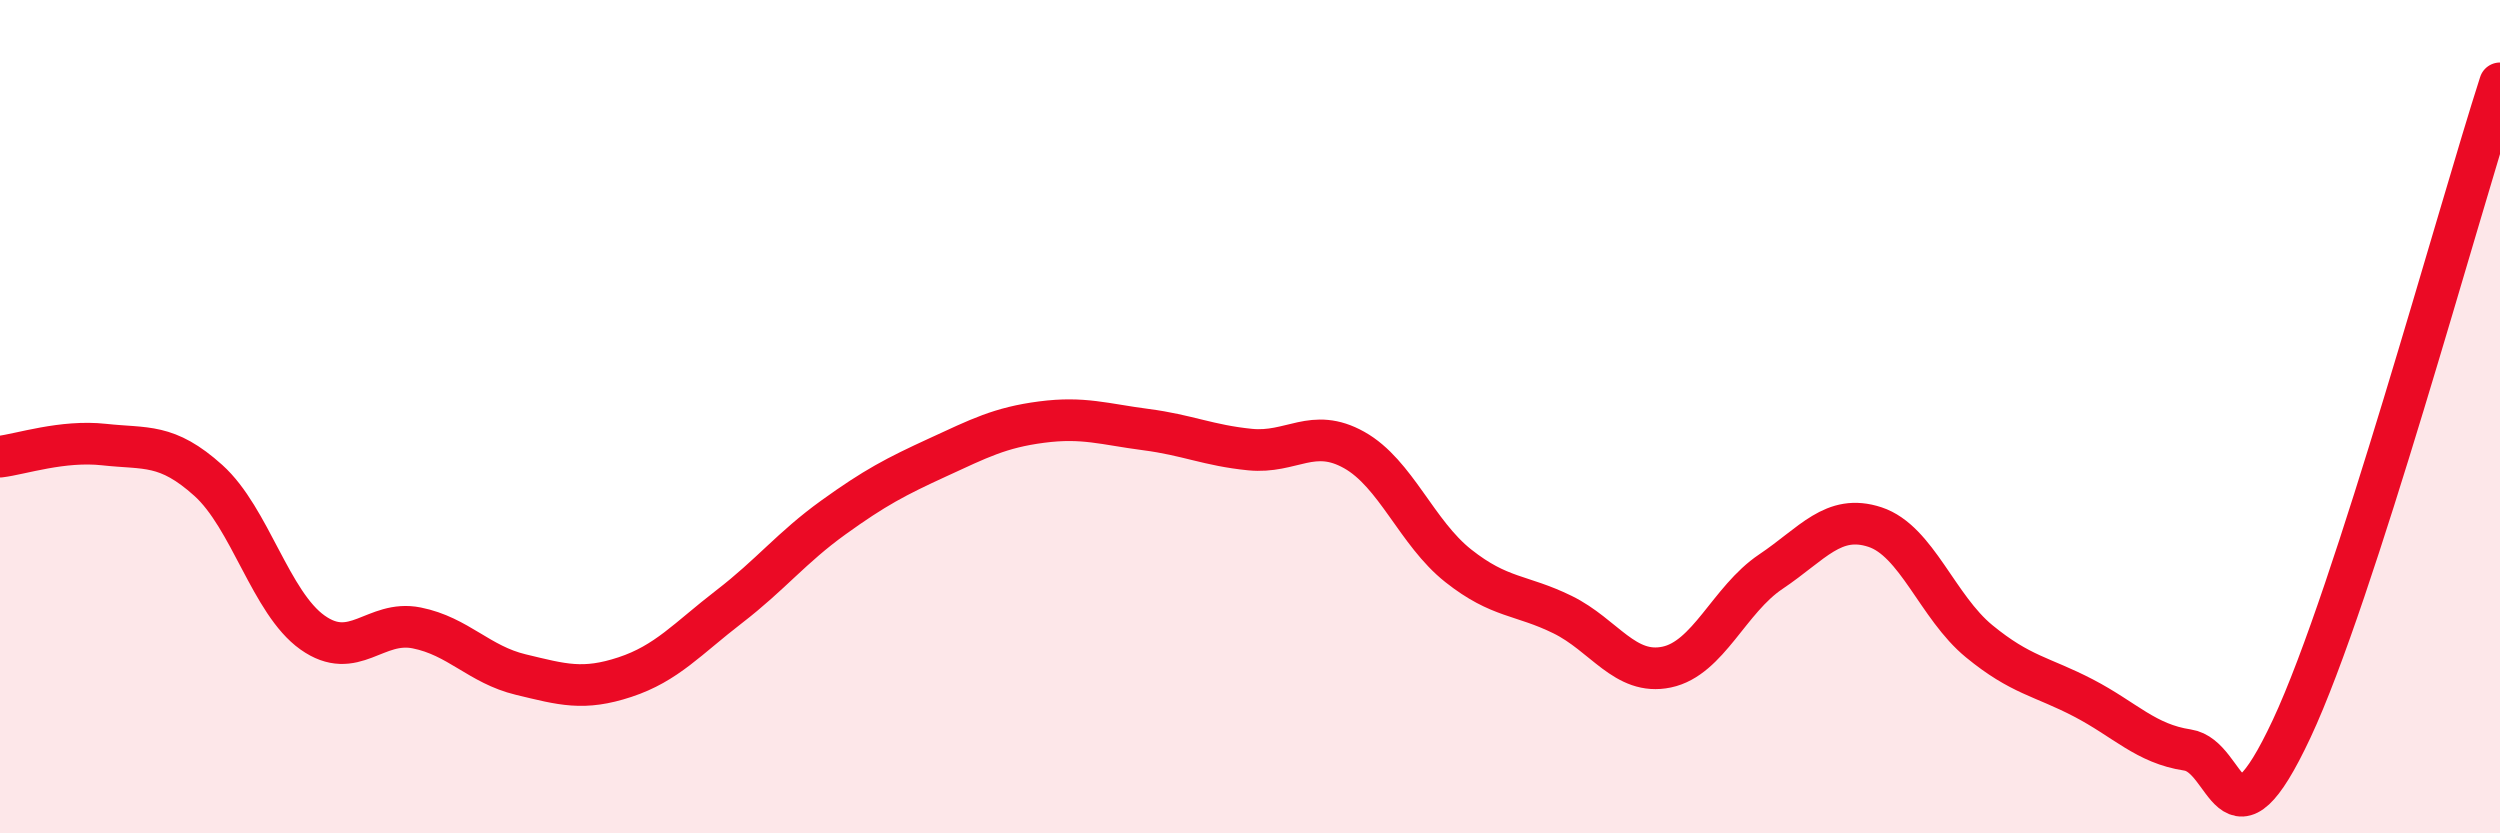
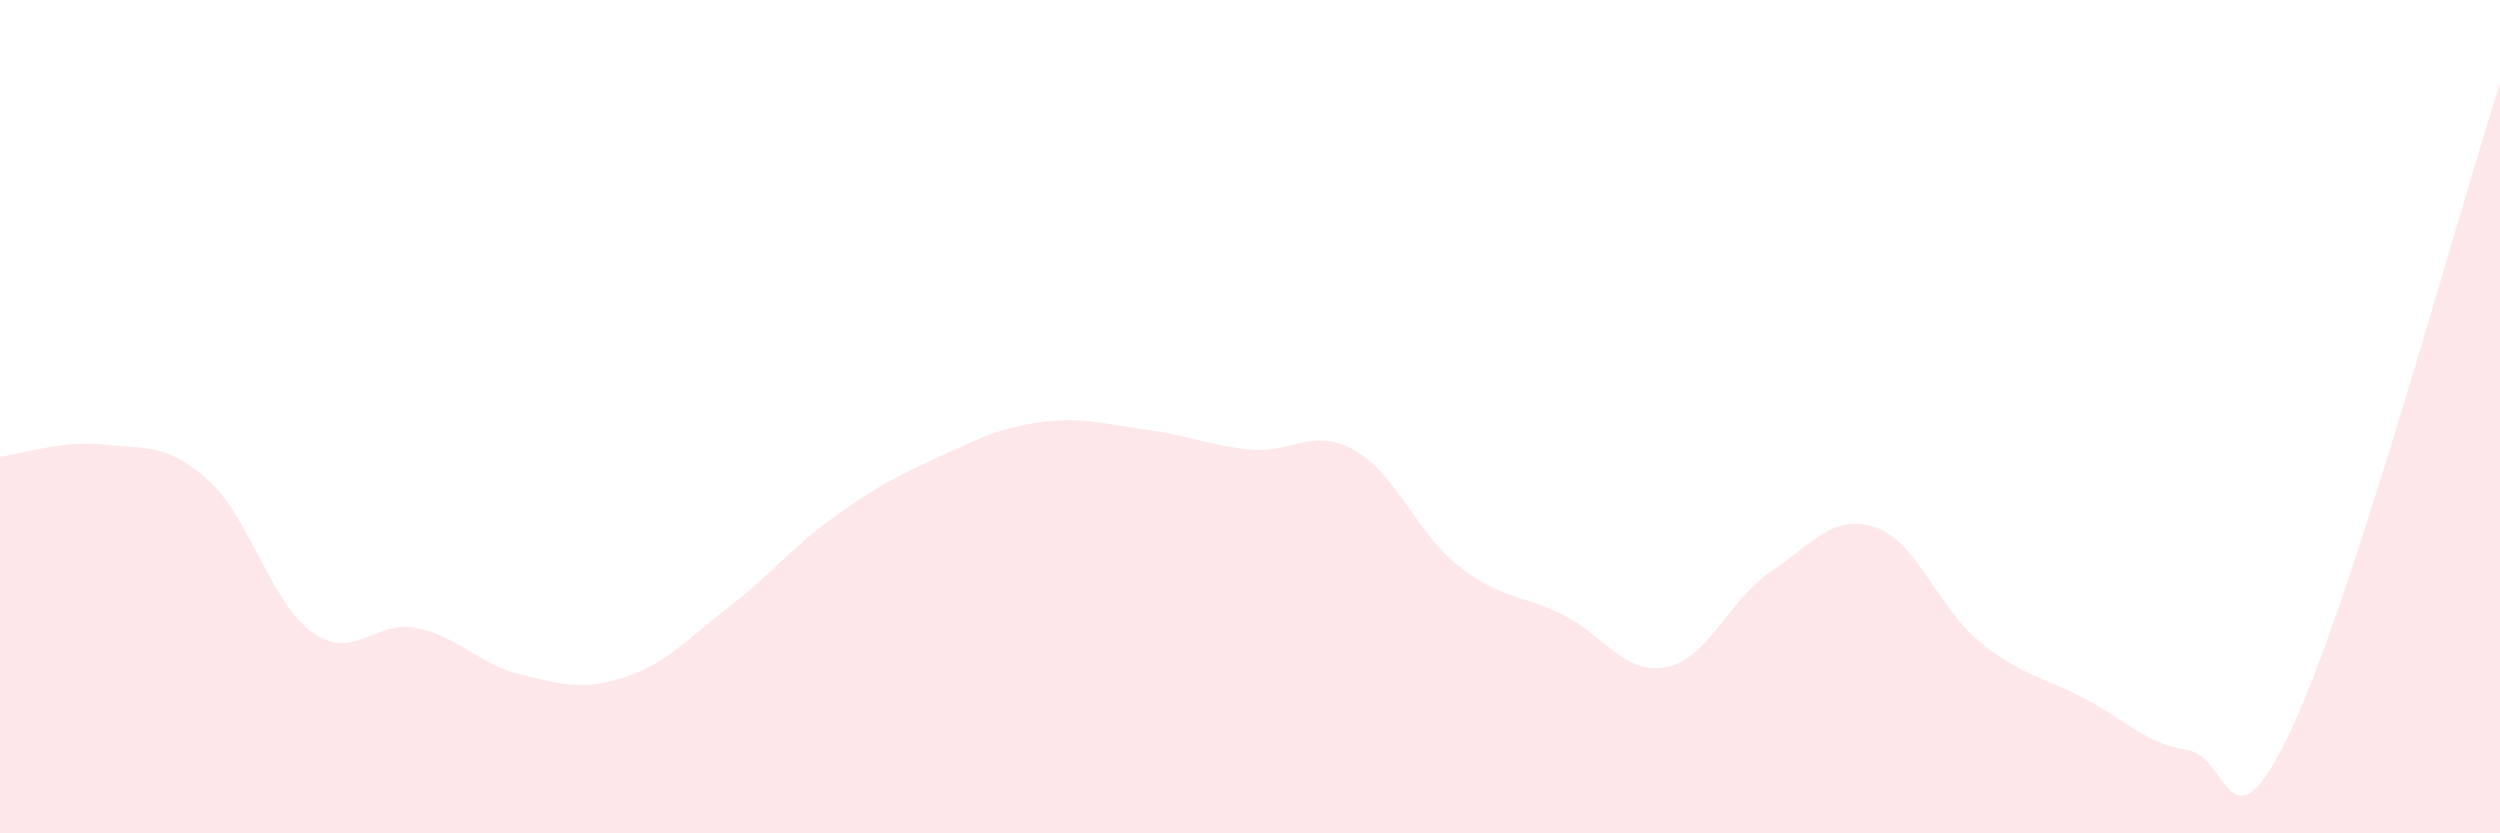
<svg xmlns="http://www.w3.org/2000/svg" width="60" height="20" viewBox="0 0 60 20">
  <path d="M 0,10.96 C 0.5,10.9 1.5,10.56 2.5,10.67 C 3.5,10.78 4,10.63 5,11.53 C 6,12.43 6.5,14.47 7.5,15.18 C 8.5,15.89 9,14.87 10,15.07 C 11,15.27 11.5,15.95 12.5,16.19 C 13.5,16.43 14,16.58 15,16.25 C 16,15.92 16.5,15.33 17.5,14.56 C 18.5,13.79 19,13.14 20,12.42 C 21,11.7 21.5,11.44 22.5,10.98 C 23.5,10.52 24,10.26 25,10.13 C 26,10 26.5,10.18 27.5,10.31 C 28.5,10.44 29,10.69 30,10.79 C 31,10.89 31.5,10.24 32.5,10.8 C 33.5,11.36 34,12.79 35,13.58 C 36,14.37 36.5,14.26 37.5,14.75 C 38.5,15.24 39,16.22 40,16.01 C 41,15.8 41.5,14.39 42.5,13.72 C 43.5,13.05 44,12.32 45,12.65 C 46,12.98 46.5,14.57 47.5,15.39 C 48.5,16.21 49,16.23 50,16.75 C 51,17.27 51.5,17.85 52.5,18 C 53.5,18.15 53.5,20.69 55,17.49 C 56.5,14.29 59,5.1 60,2L60 20L0 20Z" fill="#EB0A25" opacity="0.1" stroke-linecap="round" stroke-linejoin="round" />
-   <path d="M 0,10.96 C 0.5,10.9 1.5,10.56 2.5,10.67 C 3.5,10.78 4,10.63 5,11.53 C 6,12.43 6.5,14.47 7.5,15.18 C 8.5,15.89 9,14.87 10,15.07 C 11,15.27 11.5,15.95 12.5,16.19 C 13.5,16.43 14,16.58 15,16.25 C 16,15.92 16.5,15.33 17.5,14.56 C 18.5,13.79 19,13.14 20,12.42 C 21,11.7 21.5,11.44 22.5,10.98 C 23.5,10.52 24,10.26 25,10.13 C 26,10 26.5,10.18 27.5,10.31 C 28.5,10.44 29,10.69 30,10.79 C 31,10.89 31.5,10.24 32.5,10.8 C 33.5,11.36 34,12.79 35,13.58 C 36,14.37 36.5,14.26 37.5,14.75 C 38.5,15.24 39,16.22 40,16.01 C 41,15.8 41.5,14.39 42.5,13.72 C 43.5,13.05 44,12.32 45,12.65 C 46,12.98 46.5,14.57 47.5,15.39 C 48.5,16.21 49,16.23 50,16.75 C 51,17.27 51.5,17.85 52.5,18 C 53.5,18.15 53.5,20.69 55,17.49 C 56.5,14.29 59,5.1 60,2" stroke="#EB0A25" stroke-width="1" fill="none" stroke-linecap="round" stroke-linejoin="round" />
</svg>